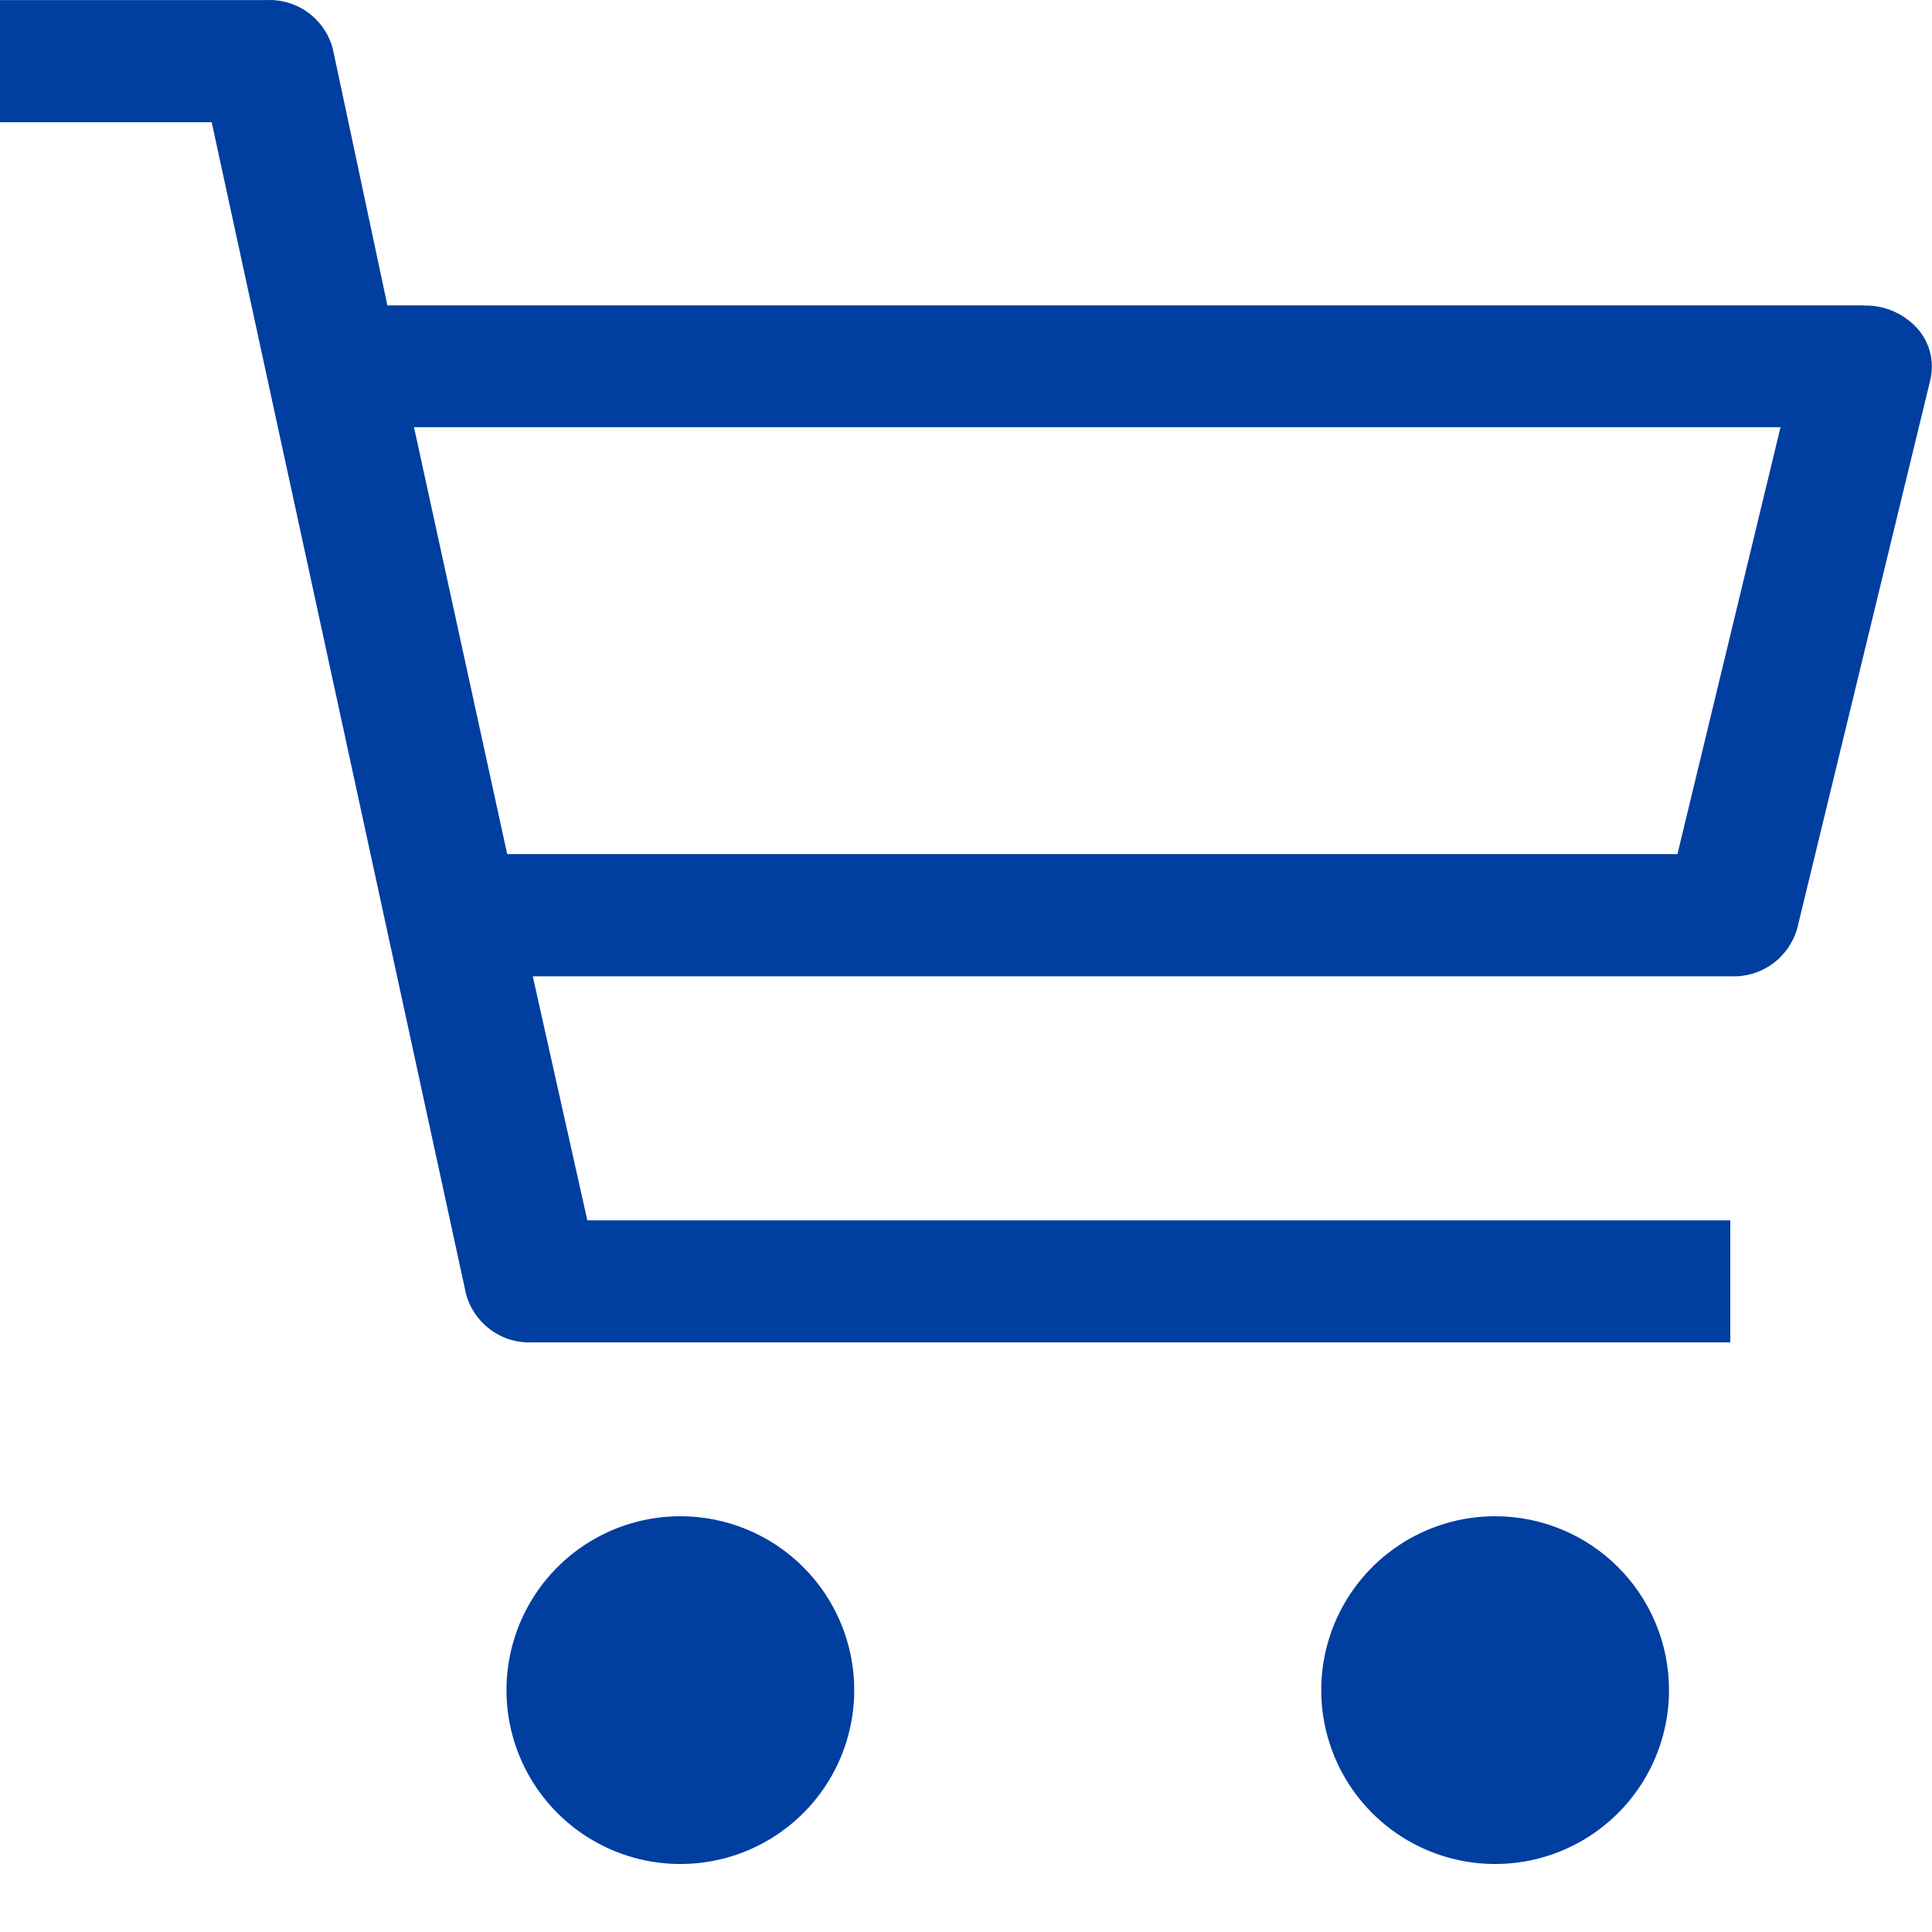
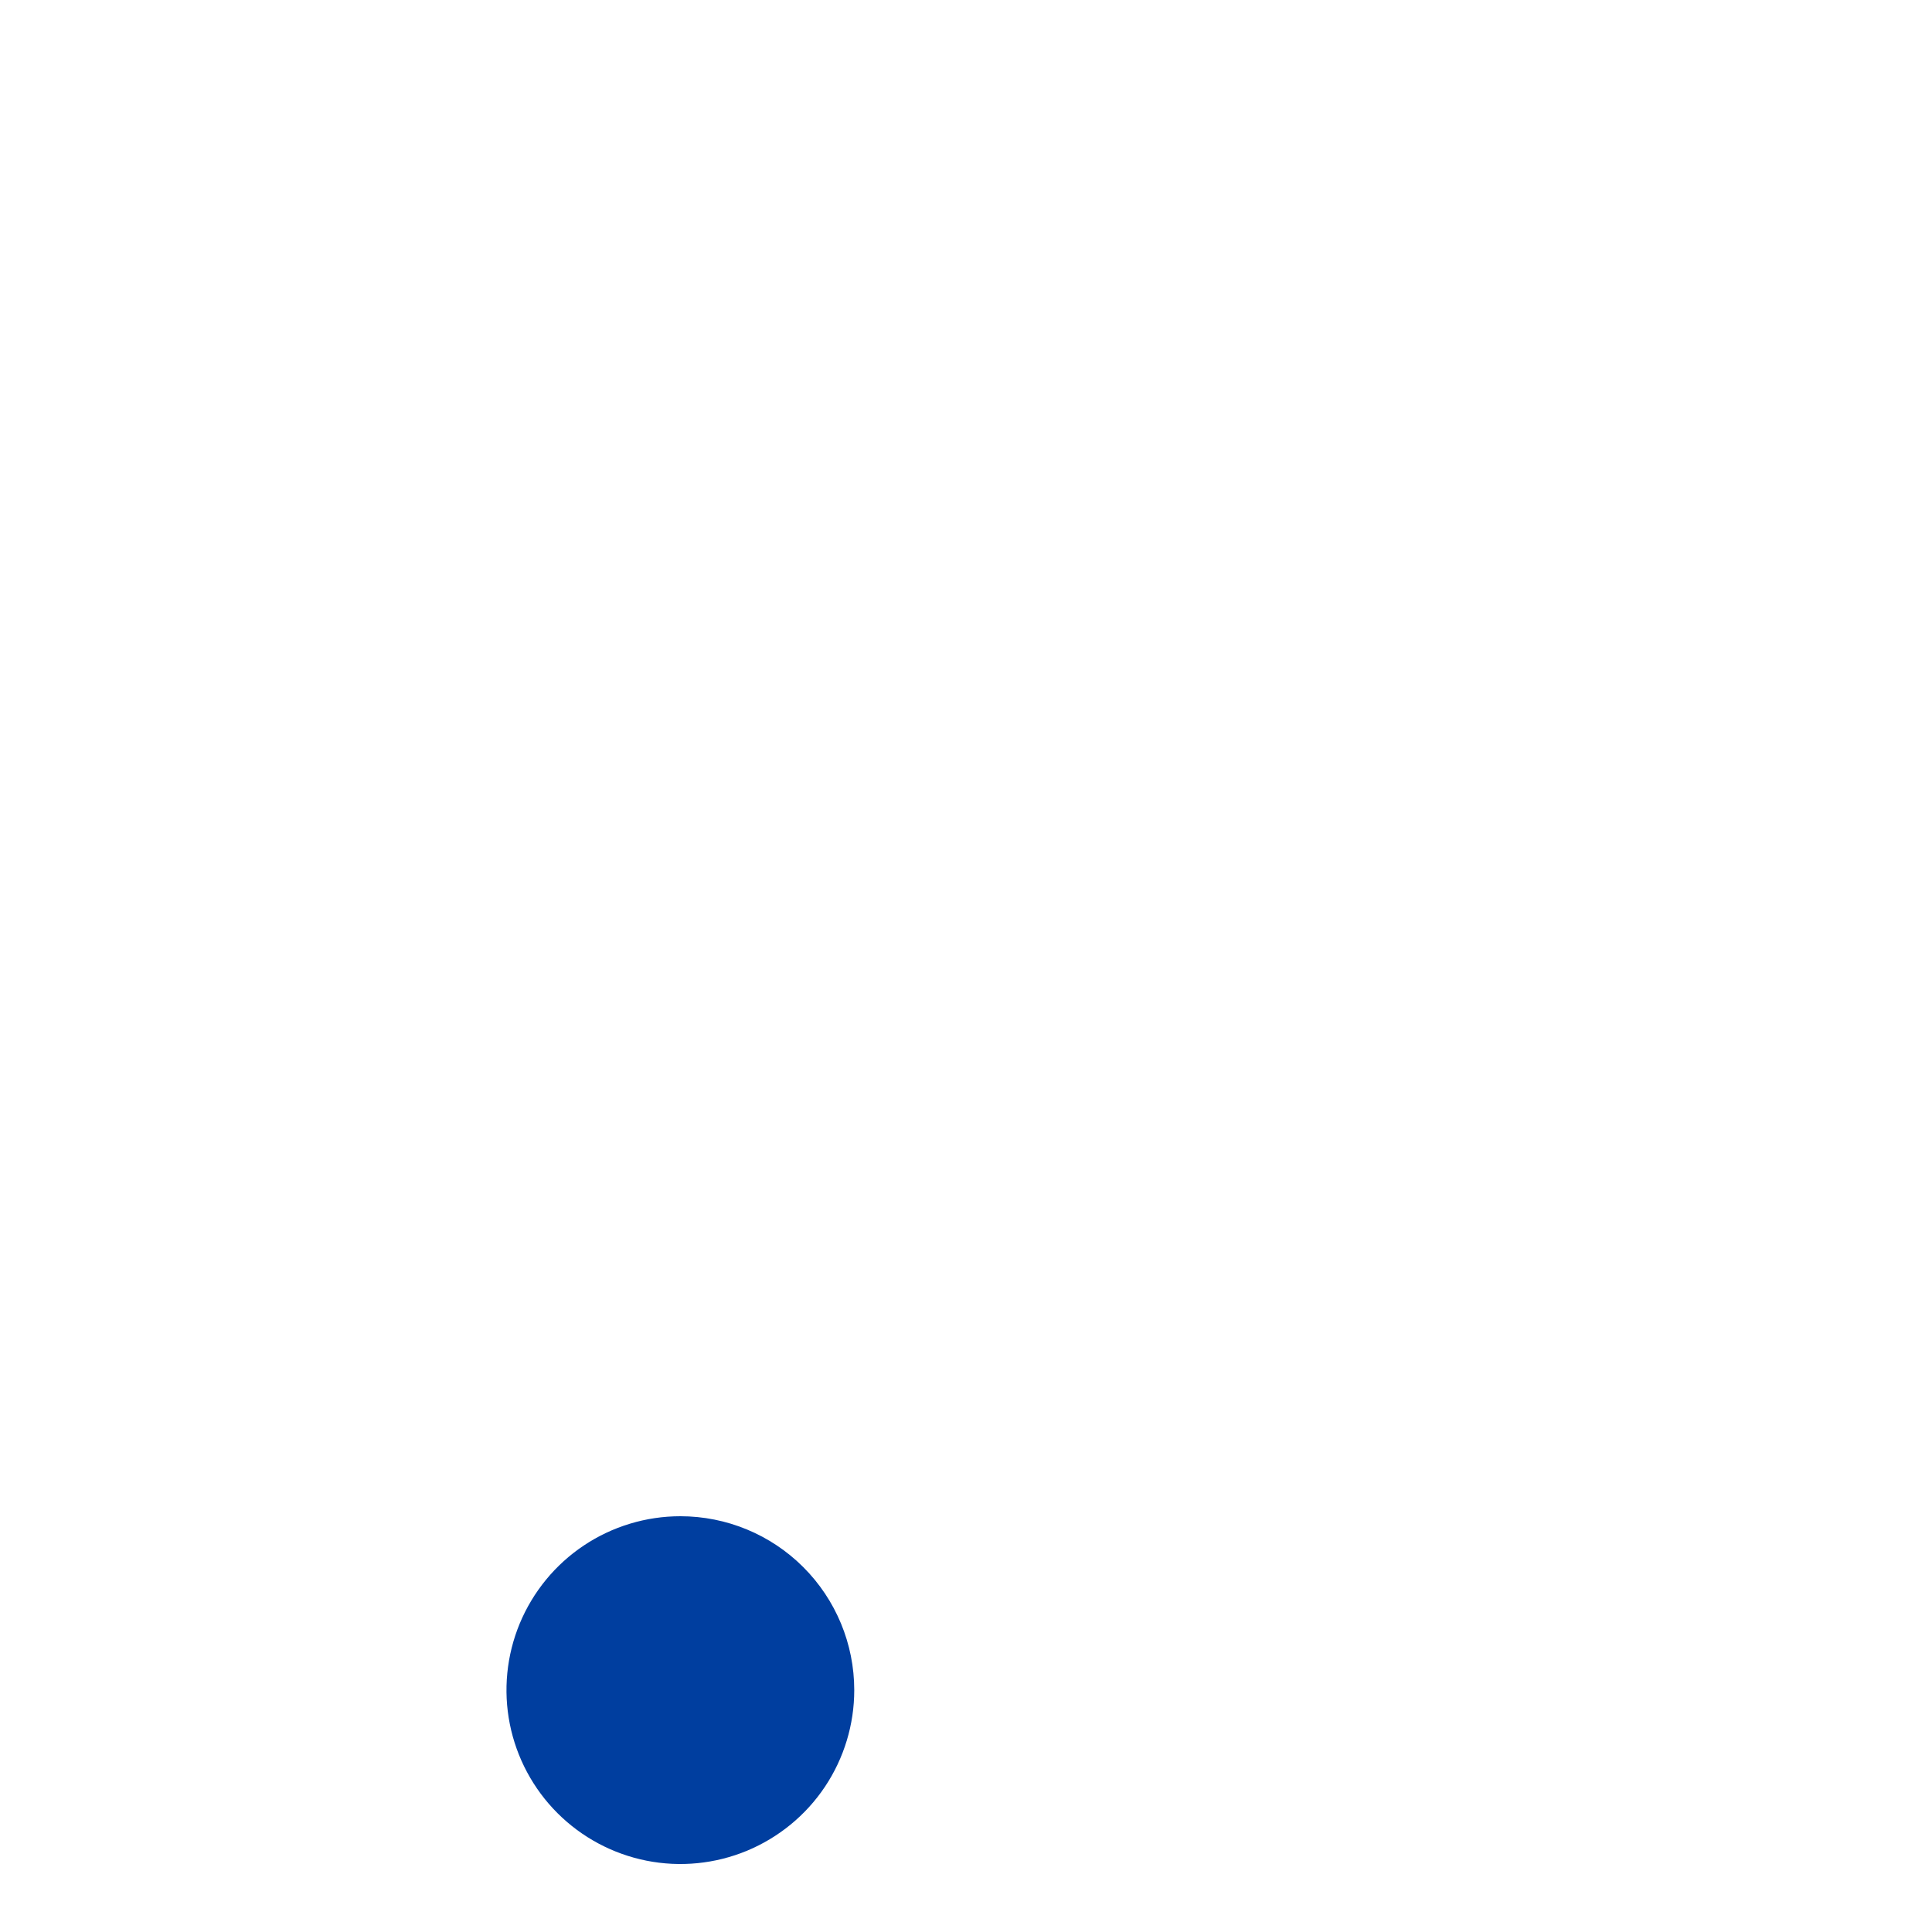
<svg xmlns="http://www.w3.org/2000/svg" width="25" height="25" viewBox="0 0 25 25" fill="none">
  <path d="M11.054 21.87C11.054 22.315 10.922 22.75 10.675 23.12C10.428 23.49 10.076 23.778 9.665 23.949C9.254 24.119 8.801 24.164 8.365 24.077C7.929 23.99 7.528 23.776 7.213 23.461C6.898 23.146 6.684 22.745 6.597 22.309C6.51 21.872 6.555 21.42 6.725 21.009C6.896 20.598 7.184 20.246 7.554 19.999C7.924 19.752 8.359 19.62 8.804 19.62C9.401 19.62 9.973 19.857 10.395 20.279C10.817 20.701 11.054 21.273 11.054 21.87Z" fill="#003E9F" />
-   <path d="M21.597 21.87C21.597 22.315 21.465 22.75 21.218 23.12C20.971 23.49 20.619 23.778 20.208 23.949C19.797 24.119 19.344 24.164 18.908 24.077C18.471 23.99 18.071 23.776 17.756 23.461C17.441 23.146 17.227 22.745 17.14 22.309C17.053 21.872 17.098 21.42 17.268 21.009C17.439 20.598 17.727 20.246 18.097 19.999C18.467 19.752 18.902 19.62 19.347 19.62C19.944 19.62 20.516 19.857 20.938 20.279C21.36 20.701 21.597 21.273 21.597 21.87Z" fill="#003E9F" />
-   <path d="M24.118 3.952H5.013L4.307 0.633C4.258 0.445 4.145 0.279 3.989 0.164C3.832 0.049 3.64 -0.008 3.446 0.001H0V1.581H2.739L6.029 16.738C6.078 16.926 6.191 17.091 6.348 17.207C6.504 17.322 6.696 17.379 6.89 17.37H22.39V15.791H7.6L6.894 12.633H22.394C22.586 12.643 22.776 12.587 22.932 12.475C23.088 12.363 23.202 12.202 23.255 12.017L24.978 4.917C25.006 4.799 25.005 4.676 24.975 4.558C24.945 4.441 24.886 4.332 24.804 4.243C24.717 4.149 24.61 4.074 24.492 4.024C24.373 3.974 24.245 3.95 24.117 3.954L24.118 3.952ZM21.706 11.052H6.563L5.357 5.528H23.04L21.706 11.052Z" fill="#003E9F" />
</svg>